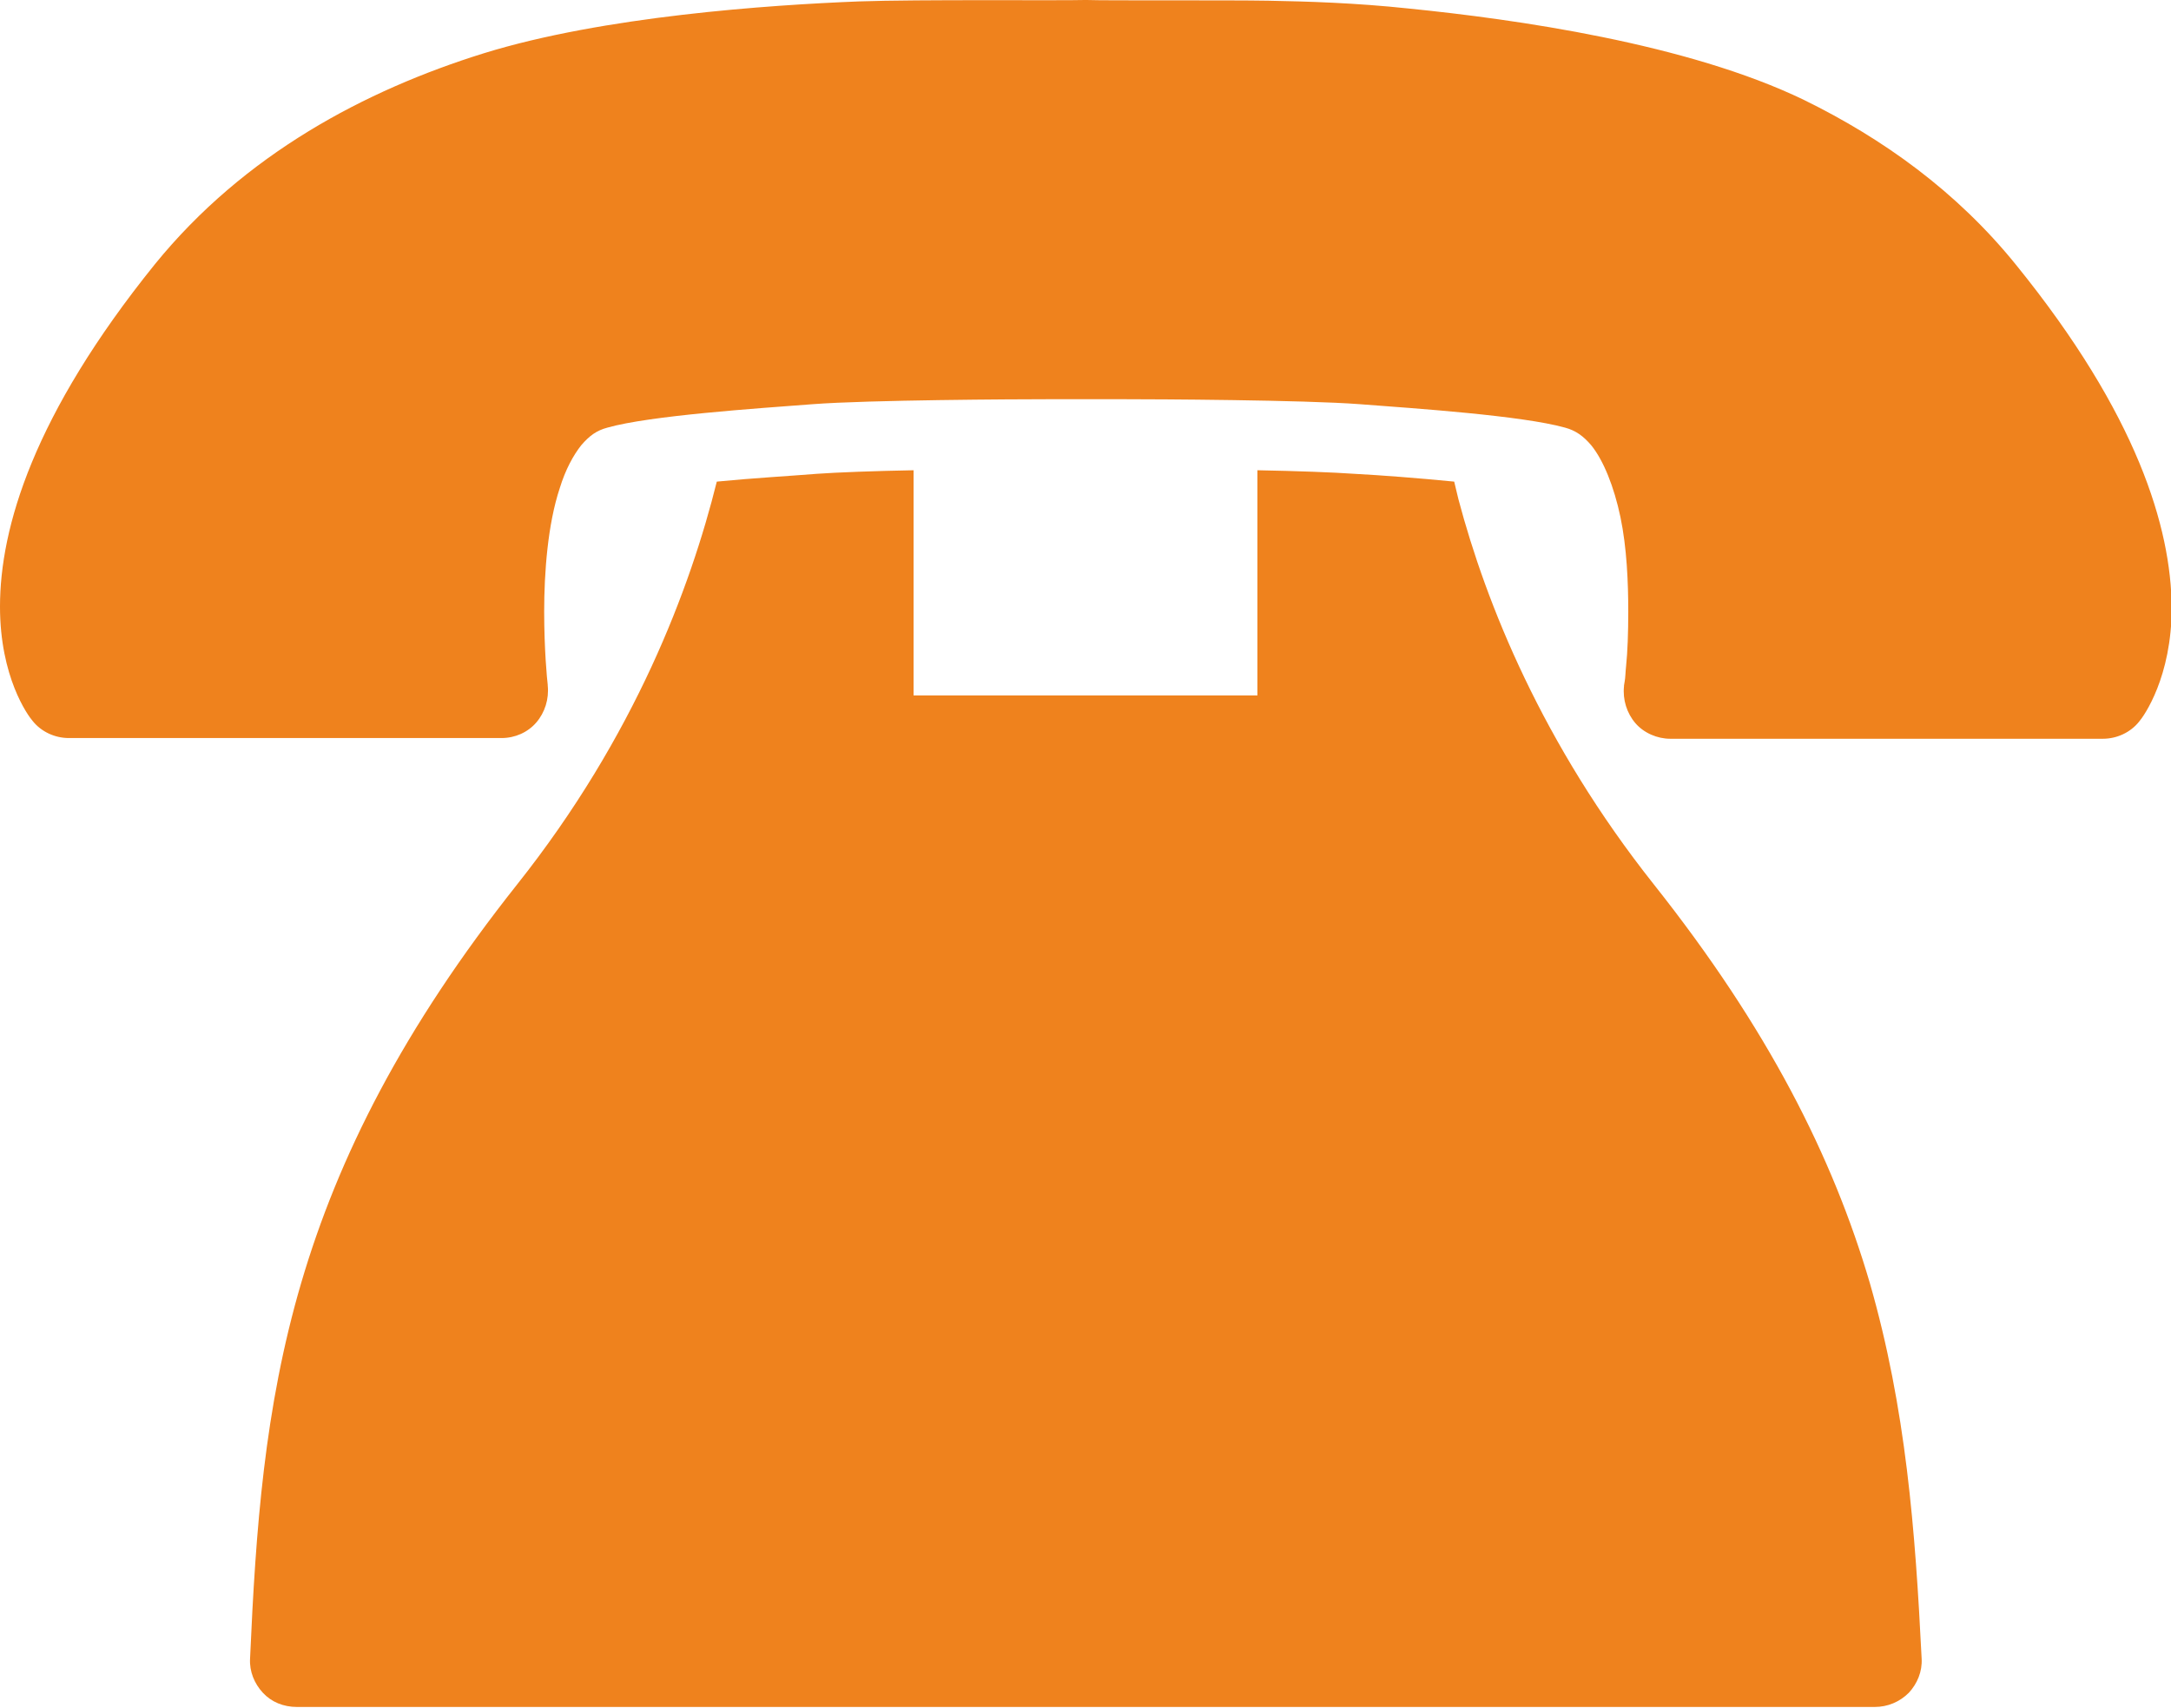
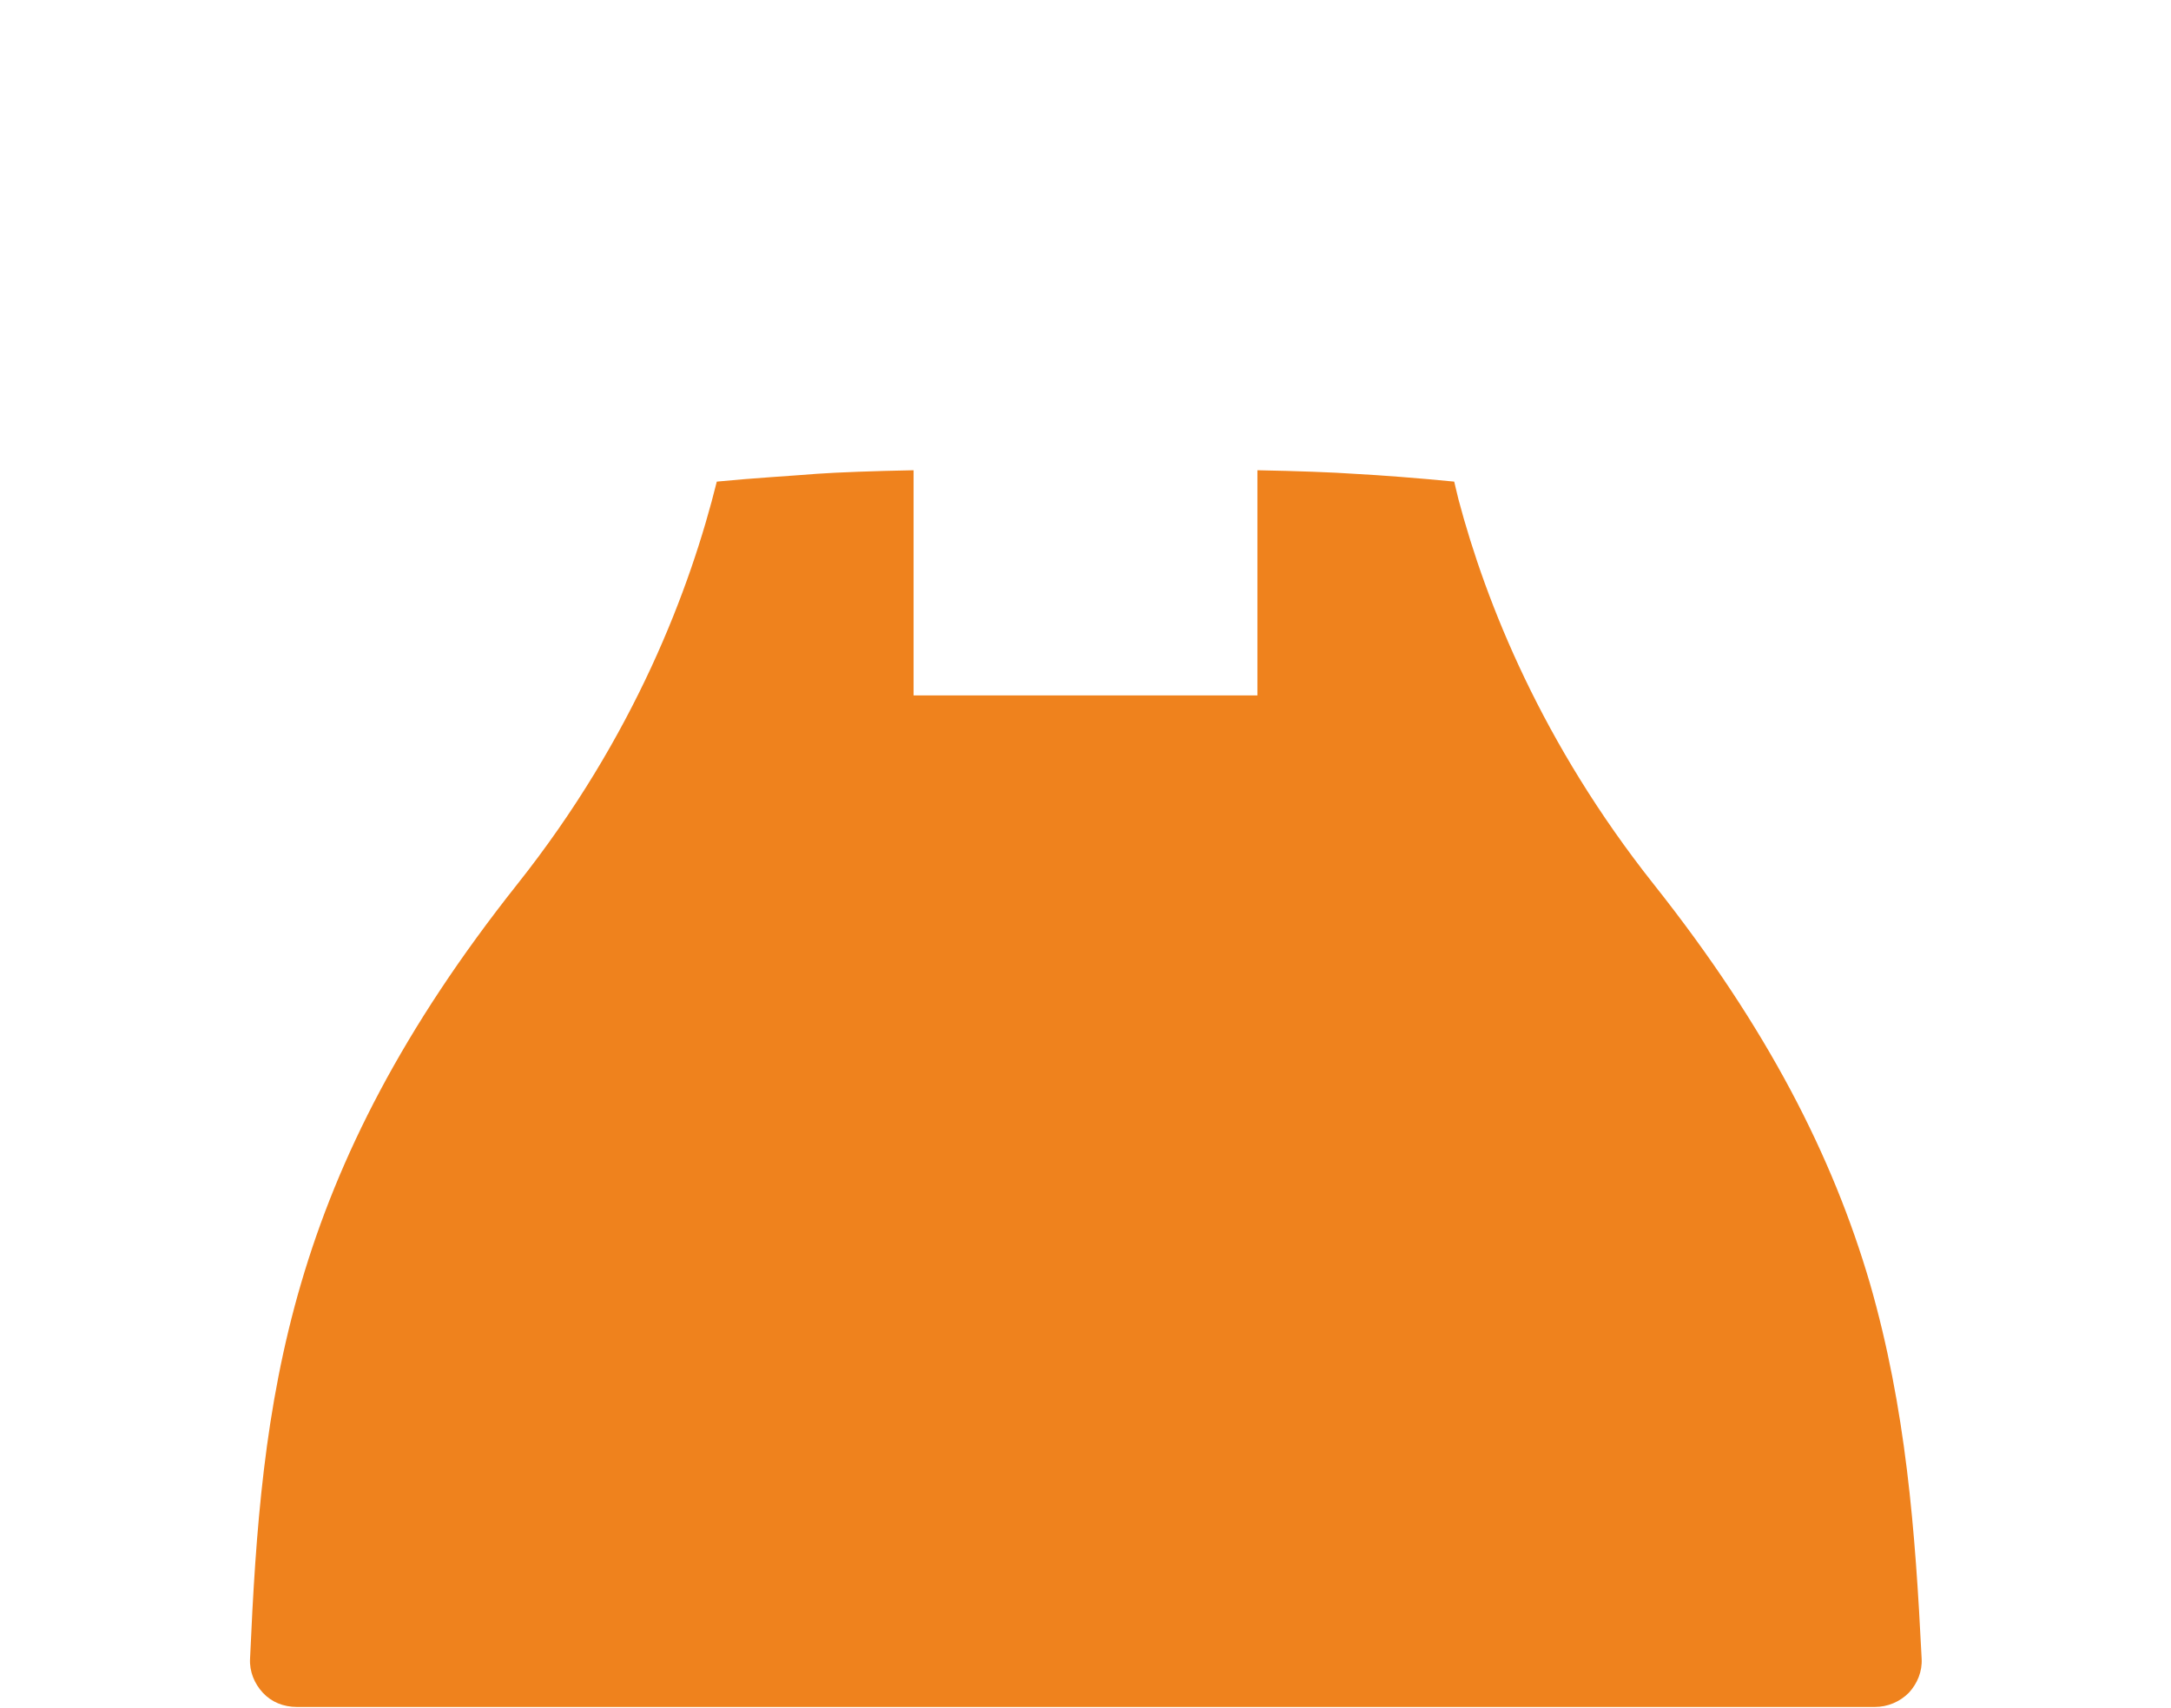
<svg xmlns="http://www.w3.org/2000/svg" version="1.1" id="レイヤー_1" x="0px" y="0px" viewBox="0 0 305.6 240.4" style="enable-background:new 0 0 305.6 240.4;" xml:space="preserve">
  <style type="text/css">
	.st0{fill:#EF821D;}
</style>
  <g>
-     <path class="st0" d="M283.8,37.3C275.4,26.9,265,19.5,254,14.1c-16.5-8-40.8-11.4-55.7-12.9c-7.5-0.8-14.3-1-19.8-1.1   S155.4,0.1,153,0h-0.3c-3.4,0.1-23.4-0.1-31.8,0.2c-12.7,0.5-36,2.1-52.8,7.3c-16.7,5.2-33.7,14.2-46.3,29.7   C4.7,58.4,0,74.3,0,85.4c0,9.9,3.9,15.3,4.6,16.1c1.2,1.5,3.1,2.4,5.1,2.4h60.9c1.9,0,3.7-0.8,4.9-2.2c1.2-1.4,1.8-3.3,1.6-5.2   v-0.1c-0.1-0.8-0.5-5-0.5-10.3c0-5.5,0.5-12.3,2.2-17.4c0.8-2.6,1.9-4.6,3-6c1.2-1.4,2.2-2.1,3.7-2.5c6-1.7,21-2.7,28.9-3.3   s28.6-0.7,33.3-0.7c1.6,0,2.8,0,3.7,0s1.3,0,1.3,0h0.4c0,0,0.4,0,1.3,0c0.9,0,2.1,0,3.7,0c4.7,0,25.4,0.1,33.3,0.7   c7.9,0.6,22.8,1.6,28.9,3.3c1.5,0.4,2.6,1.2,3.7,2.5c1.7,2.1,3.2,5.8,4.1,10.1c0.9,4.3,1.1,9.2,1.1,13.3c0,3-0.1,5.7-0.3,7.6   c-0.1,0.9-0.1,1.7-0.2,2.2l-0.1,0.6v0.1c-0.2,1.9,0.4,3.8,1.6,5.2c1.2,1.4,3.1,2.2,4.9,2.2H296c2,0,3.9-0.9,5.1-2.4   c0.7-0.8,4.6-6.3,4.6-16.1C305.6,74.3,300.9,58.4,283.8,37.3z" />
    <g>
      <path class="st0" d="M263.2,180.6c-5.2-17.7-14.3-35.8-30.4-56.1c-15.7-19.8-23.6-39.5-27.5-54.2c-0.2-0.9-0.4-1.6-0.6-2.5    c-5.1-0.5-10.3-0.9-14.1-1.1l0,0c-2.8-0.2-8.1-0.4-13.6-0.5v31.7h-48.4V66.2c-5.5,0.1-10.8,0.3-13.6,0.5l0,0    c-3.7,0.3-9,0.6-14.1,1.1c-3.7,14.9-11.5,35.8-28.1,56.7c-16.1,20.3-25.2,38.4-30.4,56.1s-6.4,34.8-7.2,52.9    c-0.1,1.8,0.6,3.5,1.8,4.8s2.9,2,4.8,2h222.1c1.8,0,3.5-0.7,4.8-2c1.2-1.3,1.9-3,1.8-4.8C269.6,215.4,268.3,198.3,263.2,180.6z" />
    </g>
  </g>
</svg>